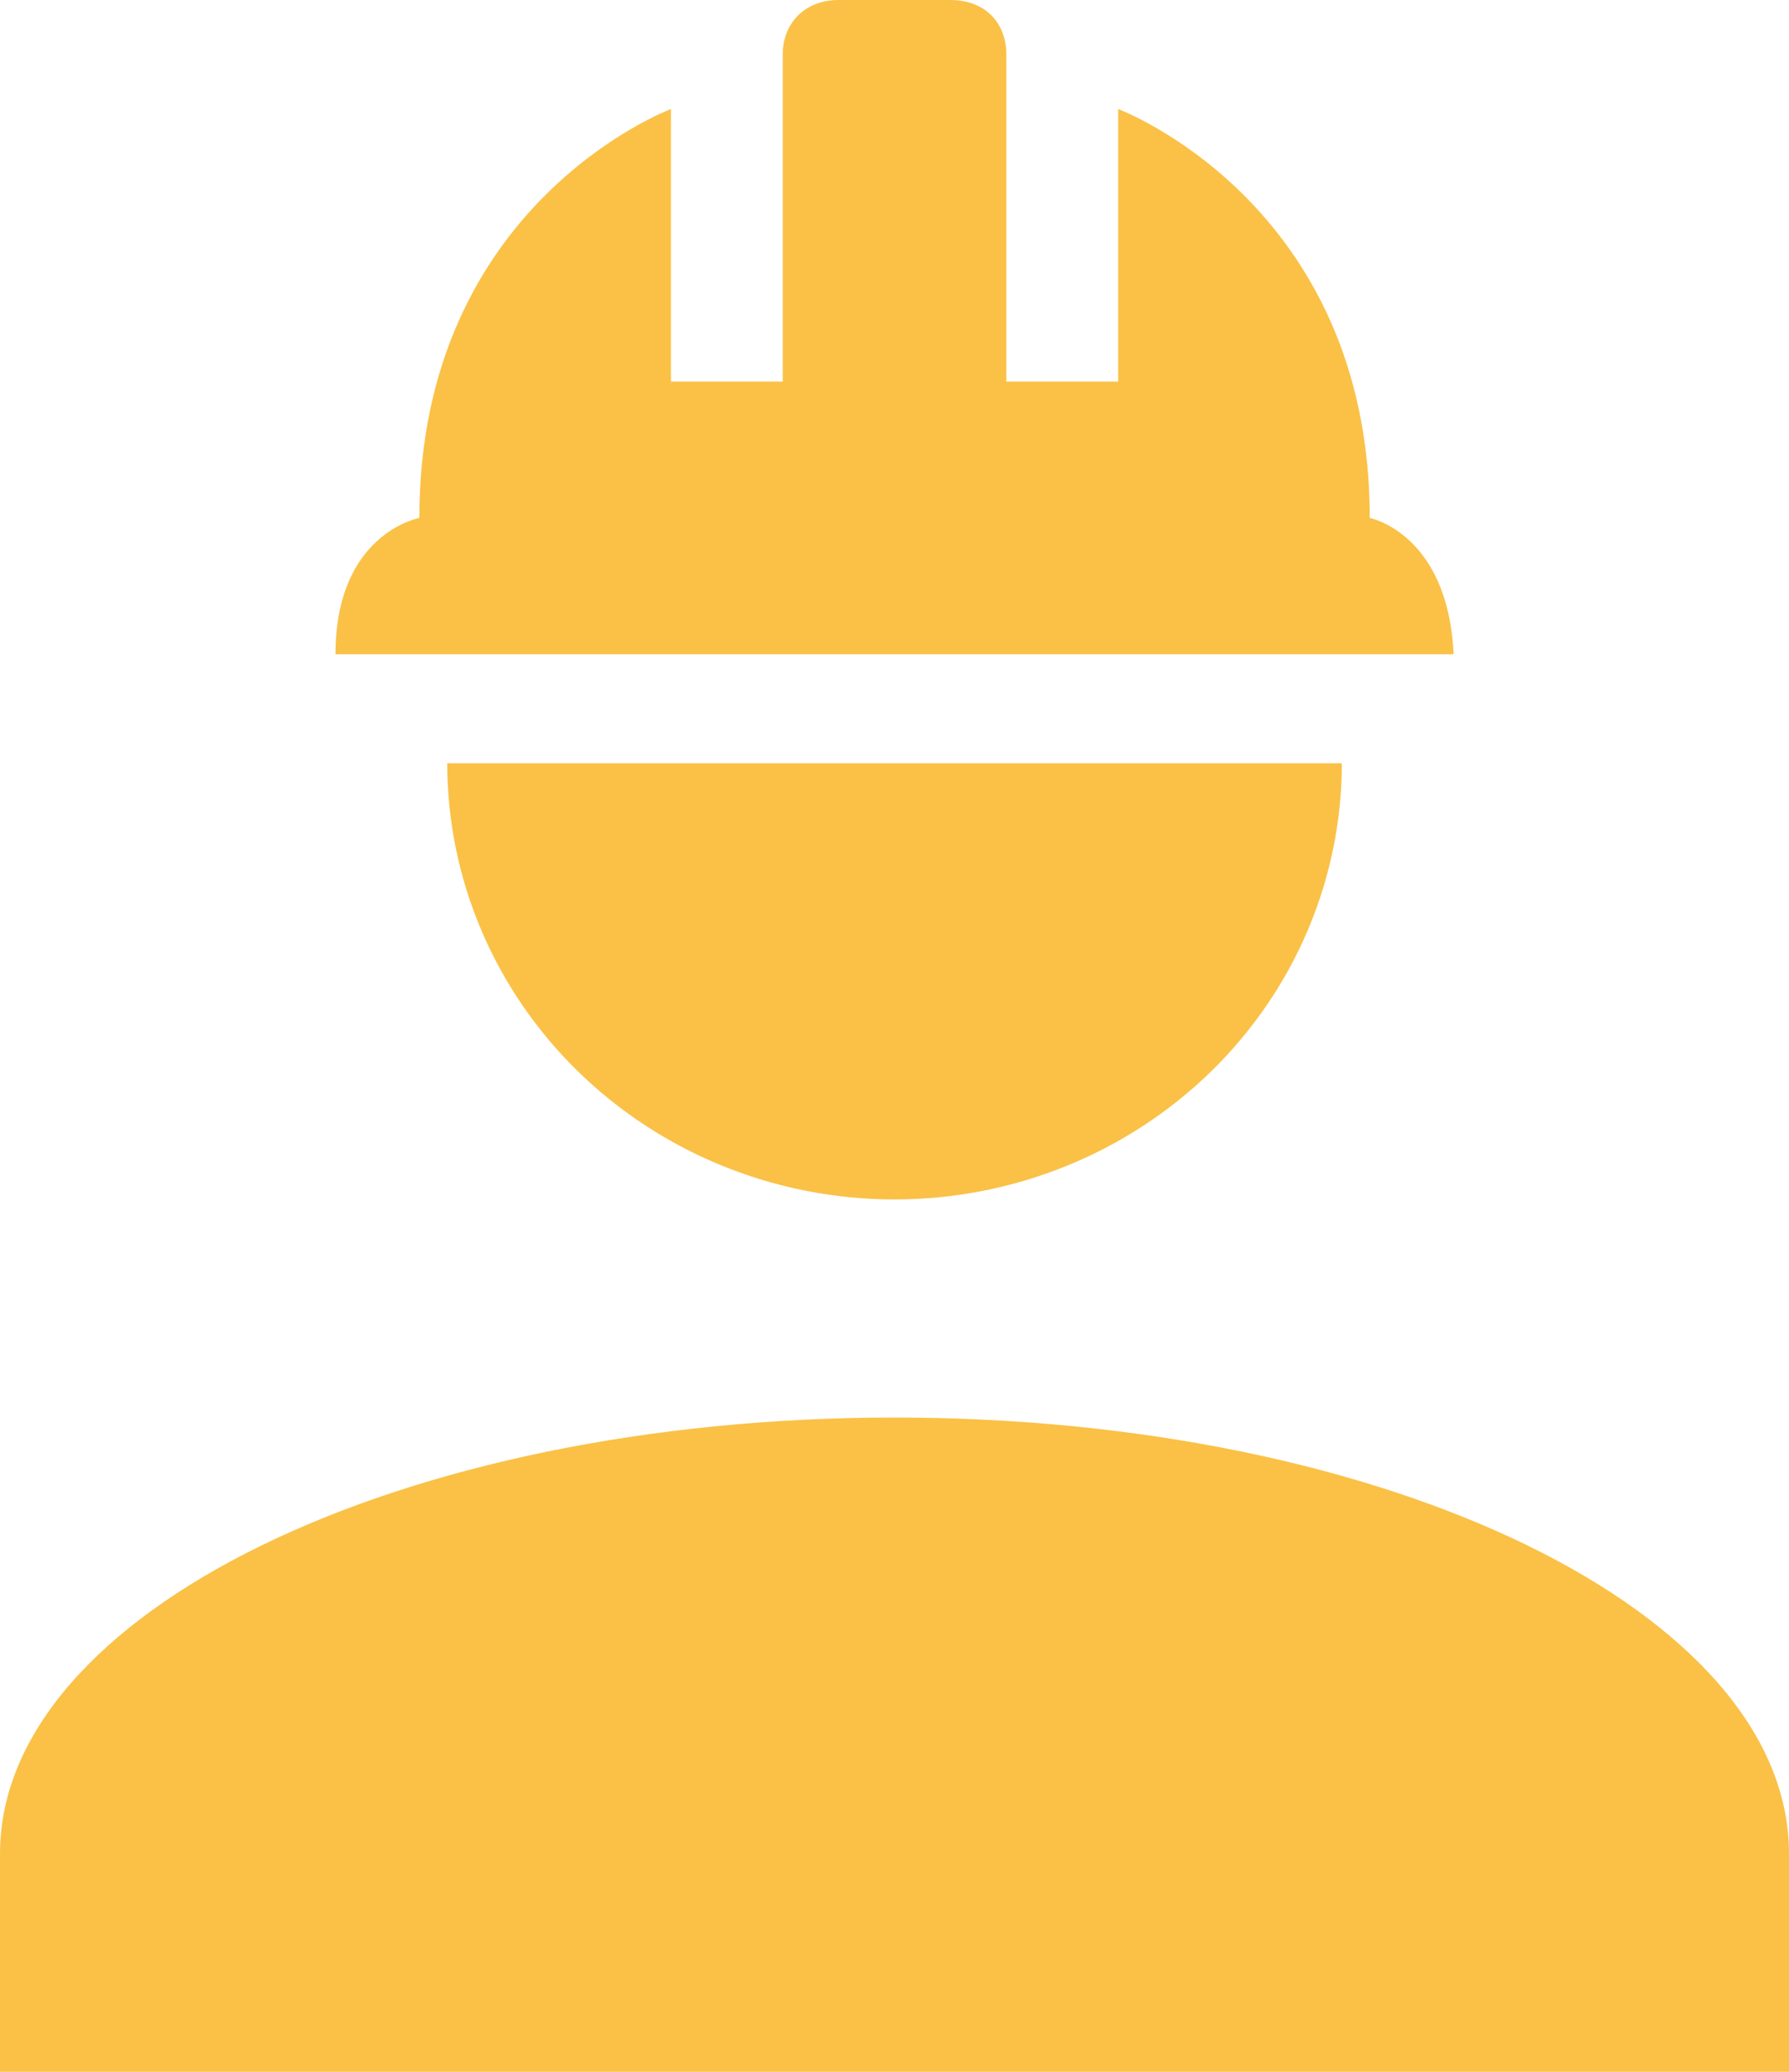
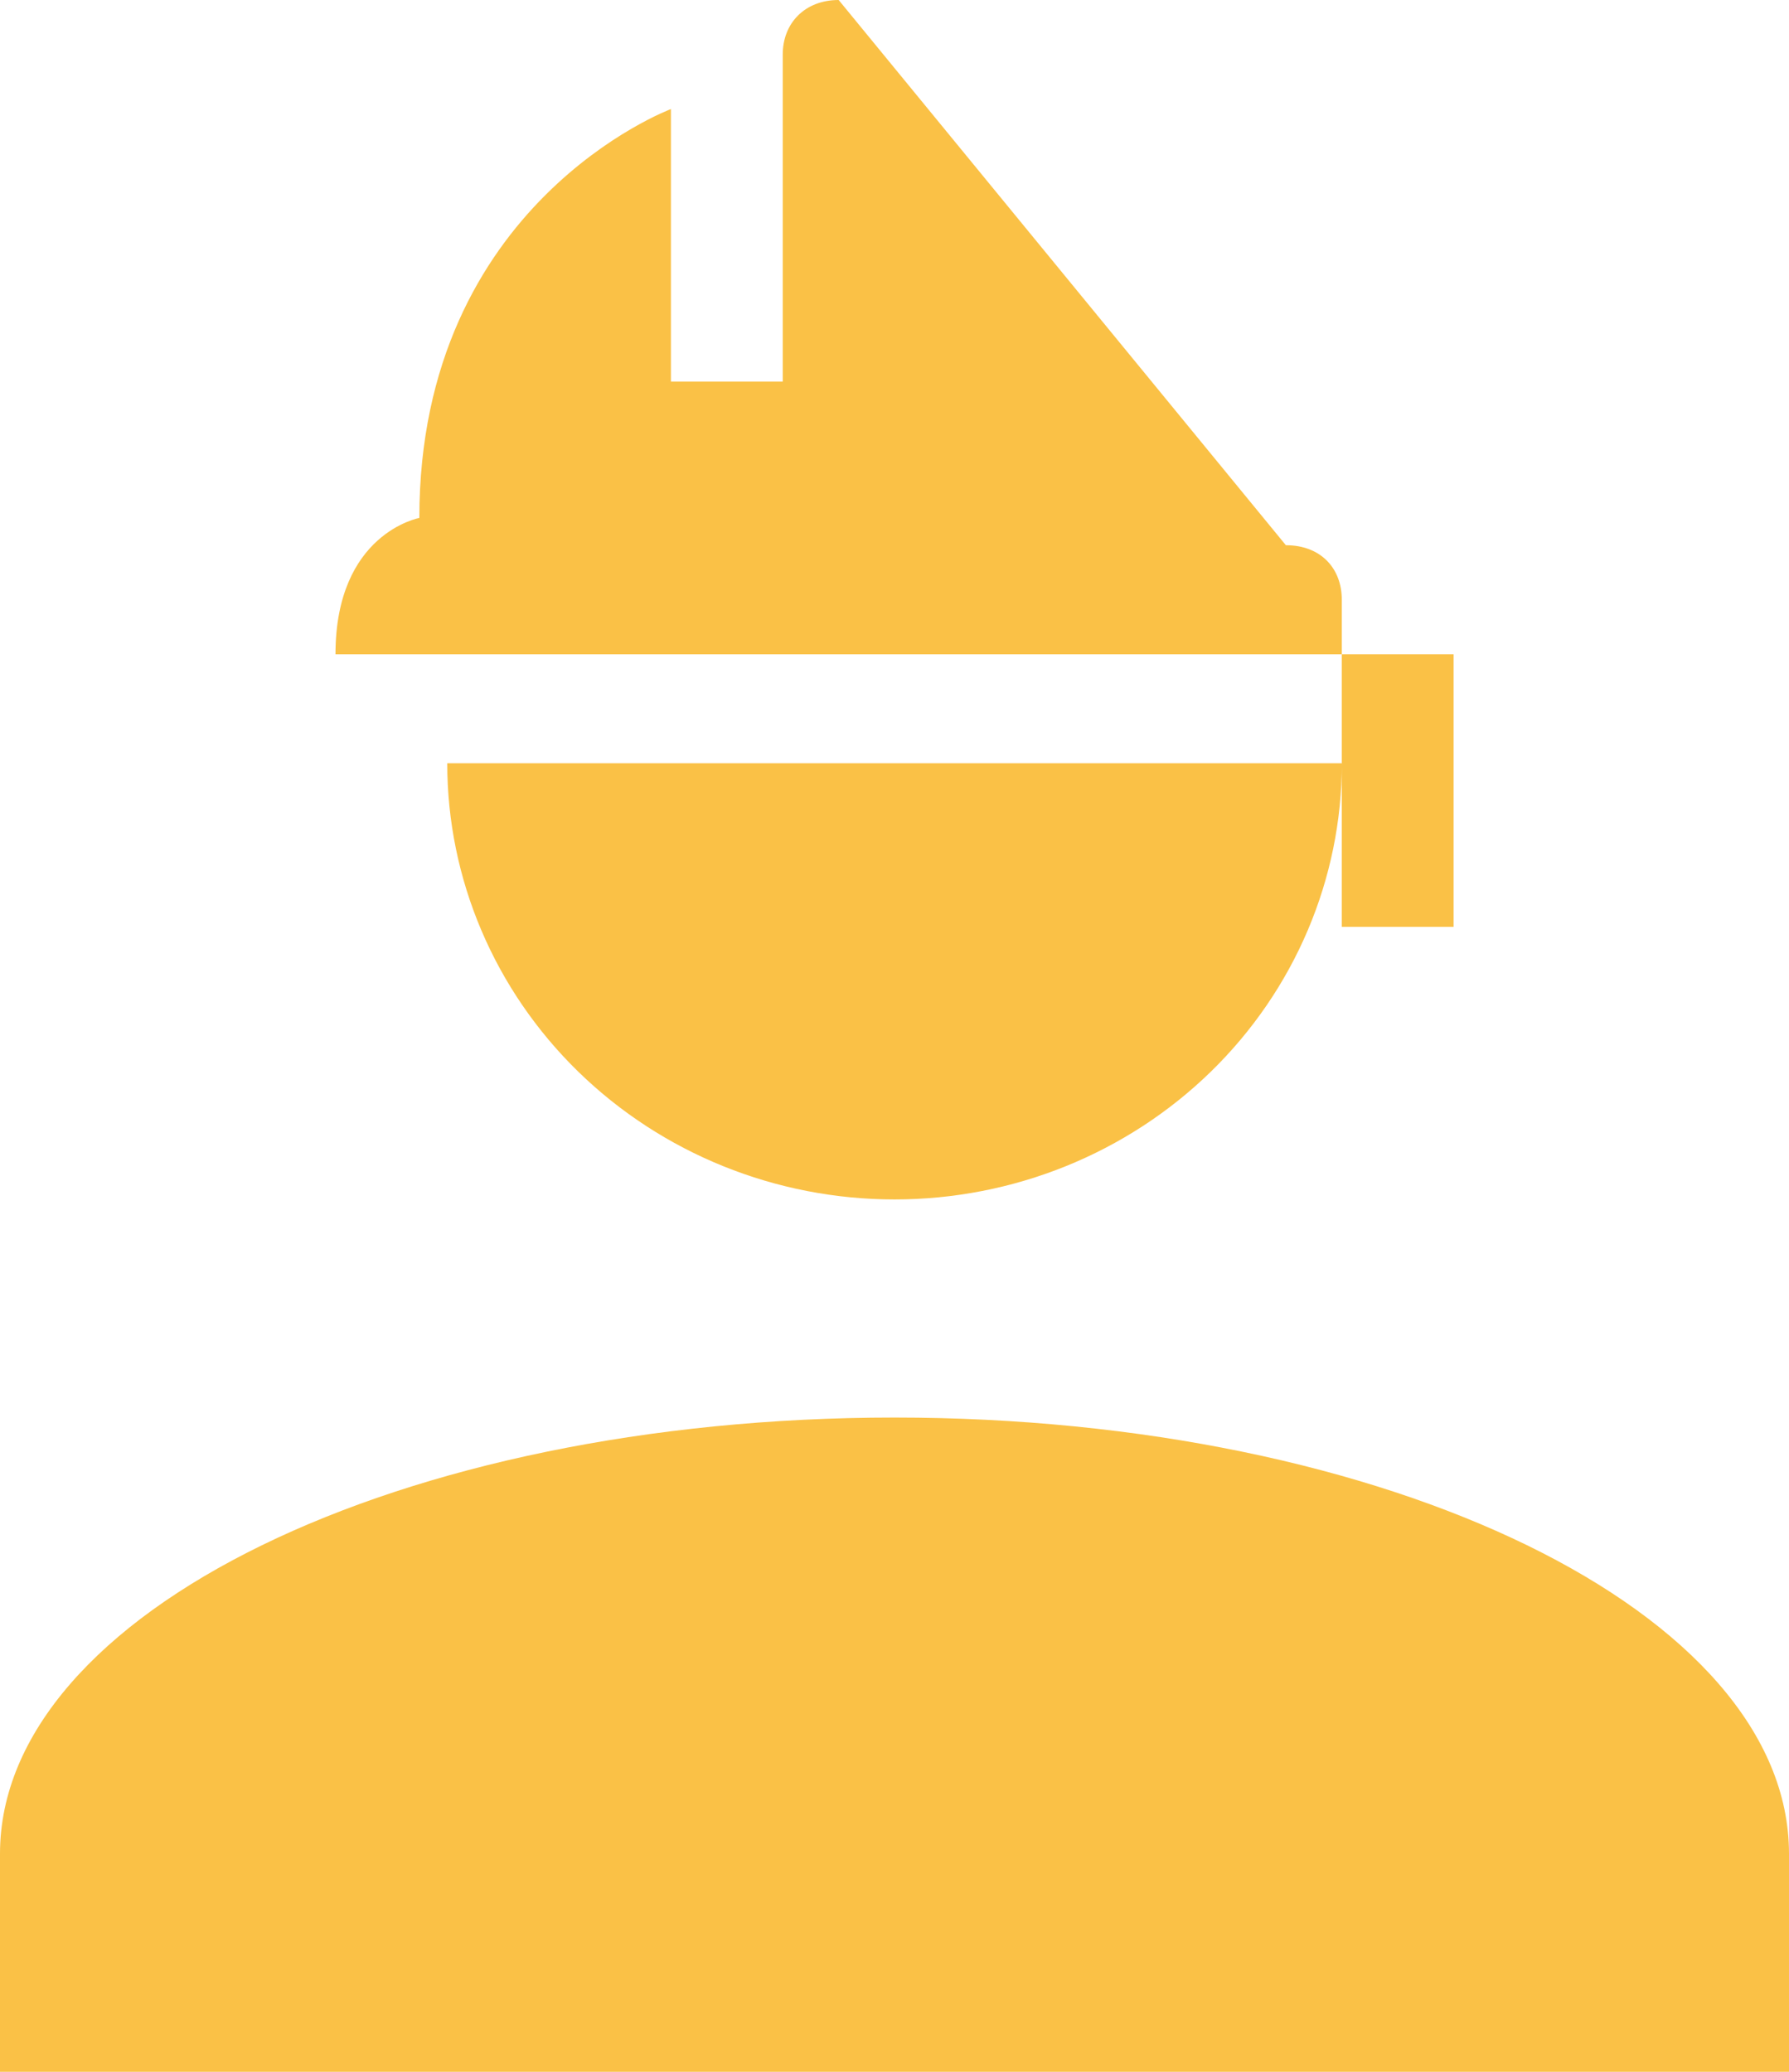
<svg xmlns="http://www.w3.org/2000/svg" fill="none" height="44" viewBox="0 0 38 44" width="38">
-   <path d="m19 30.105c-10.498 0-19 4.145-19 9.263v4.632h38v-4.632c0-5.118-8.502-9.263-19-9.263zm-9.5-13.895c0 2.457 1.001 4.813 2.783 6.55 1.782 1.737 4.198 2.713 6.718 2.713s4.936-.976 6.718-2.713c1.782-1.737 2.783-4.093 2.783-6.55m-10.688-16.21c-.713 0-1.188.486-1.188 1.158v6.947h-2.375v-5.789s-5.344 1.992-5.344 8.684c0 0-1.781.324-1.781 2.895h23.75c-.119-2.571-1.781-2.895-1.781-2.895 0-6.693-5.344-8.684-5.344-8.684v5.789h-2.375v-6.947c0-.672-.451-1.158-1.188-1.158z" fill="#FAC146" />
+   <path d="m19 30.105c-10.498 0-19 4.145-19 9.263v4.632h38v-4.632c0-5.118-8.502-9.263-19-9.263zm-9.5-13.895c0 2.457 1.001 4.813 2.783 6.55 1.782 1.737 4.198 2.713 6.718 2.713s4.936-.976 6.718-2.713c1.782-1.737 2.783-4.093 2.783-6.55m-10.688-16.21c-.713 0-1.188.486-1.188 1.158v6.947h-2.375v-5.789s-5.344 1.992-5.344 8.684c0 0-1.781.324-1.781 2.895h23.75v5.789h-2.375v-6.947c0-.672-.451-1.158-1.188-1.158z" fill="#FAC146" />
</svg>